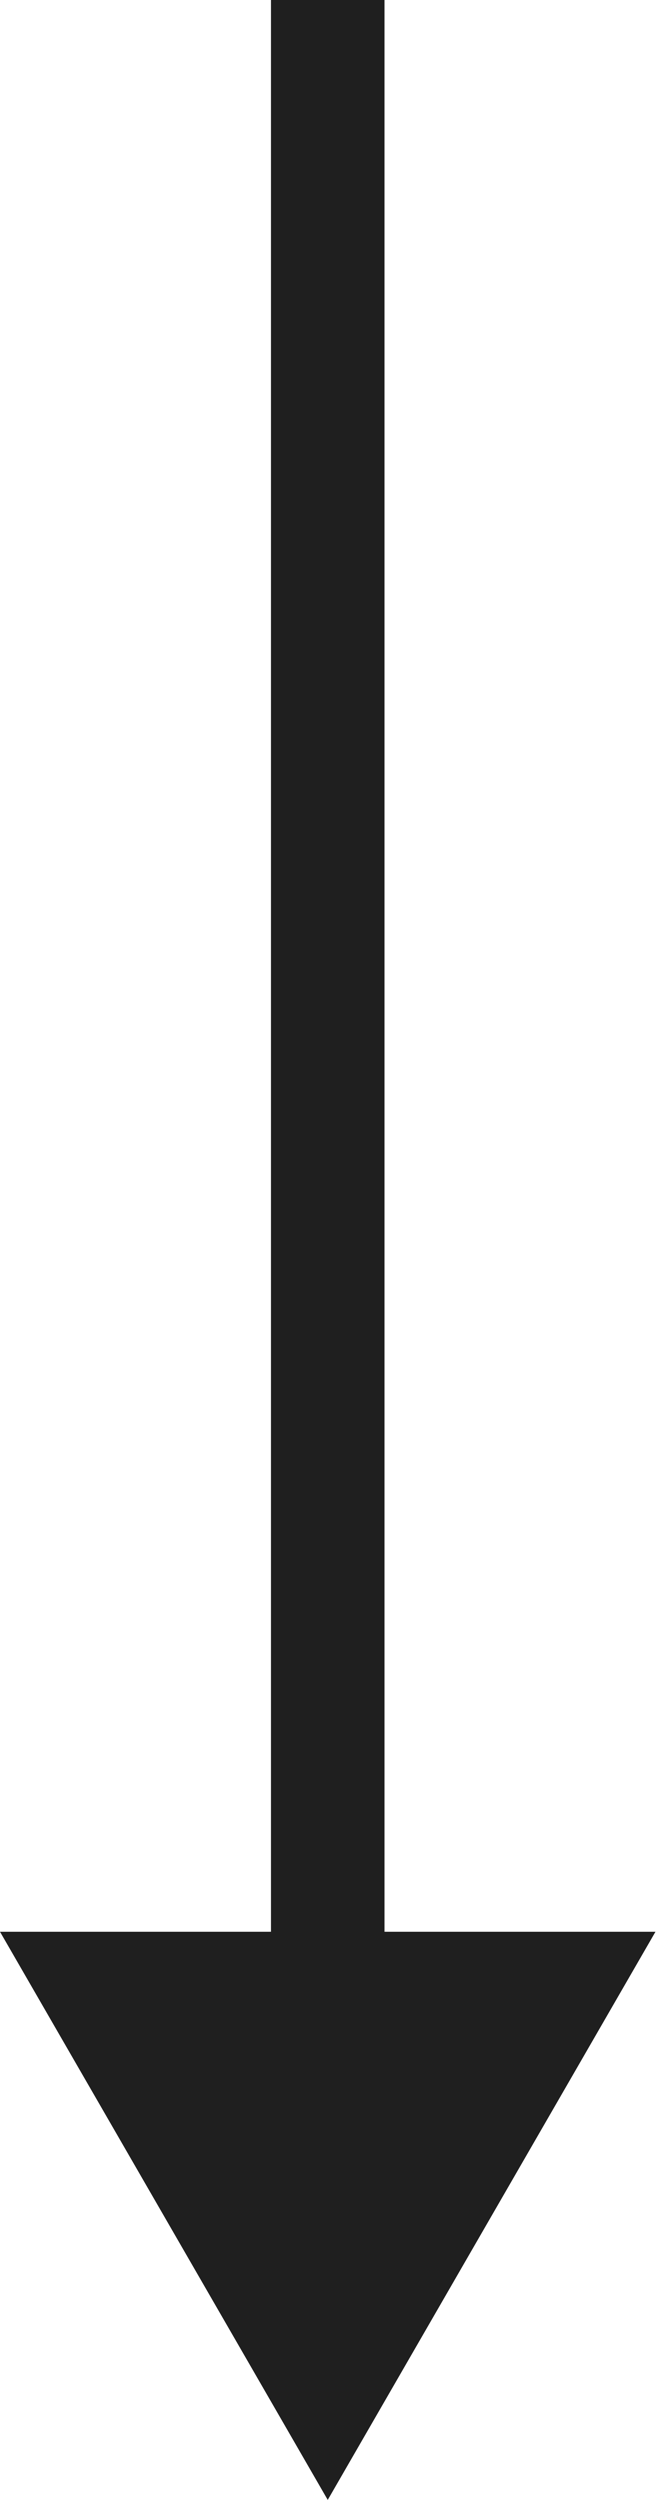
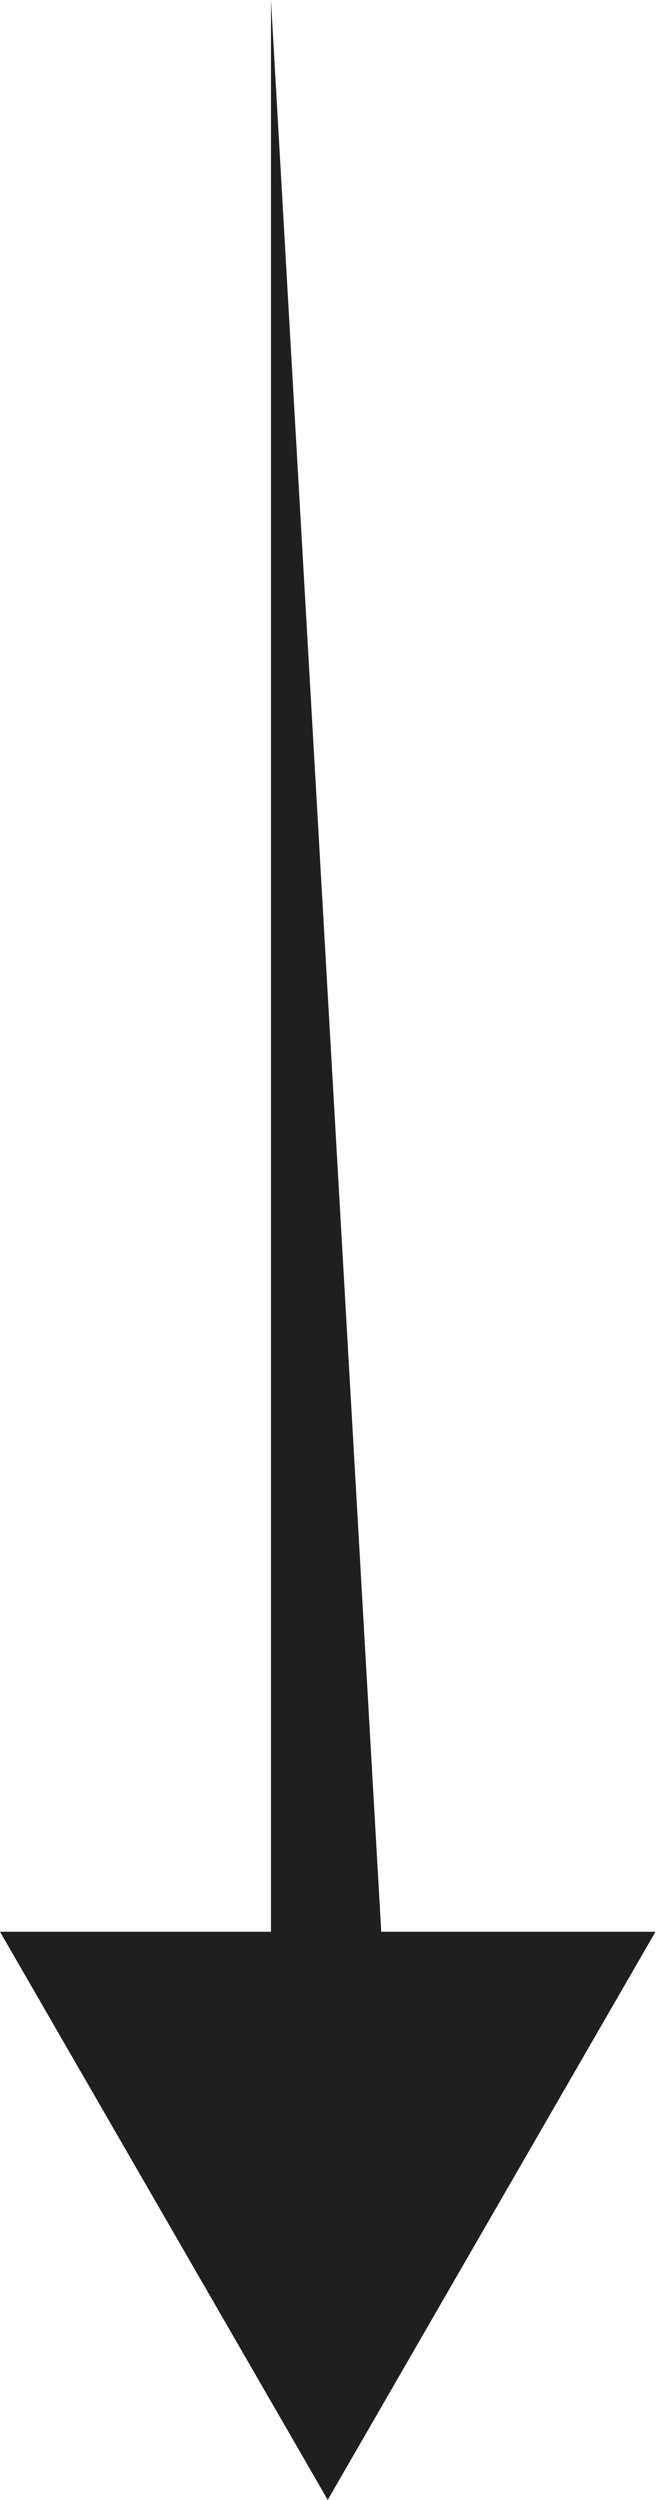
<svg xmlns="http://www.w3.org/2000/svg" width="47" height="176" viewBox="0 0 47 176" fill="none">
-   <path d="M23.094 176L46.188 136L2.22703e-07 136L23.094 176ZM19.094 1.74846e-07L19.094 140L27.094 140L27.094 -1.74846e-07L19.094 1.74846e-07Z" fill="#1F1F1F" />
+   <path d="M23.094 176L46.188 136L2.22703e-07 136L23.094 176ZM19.094 1.74846e-07L19.094 140L27.094 140L19.094 1.74846e-07Z" fill="#1F1F1F" />
</svg>